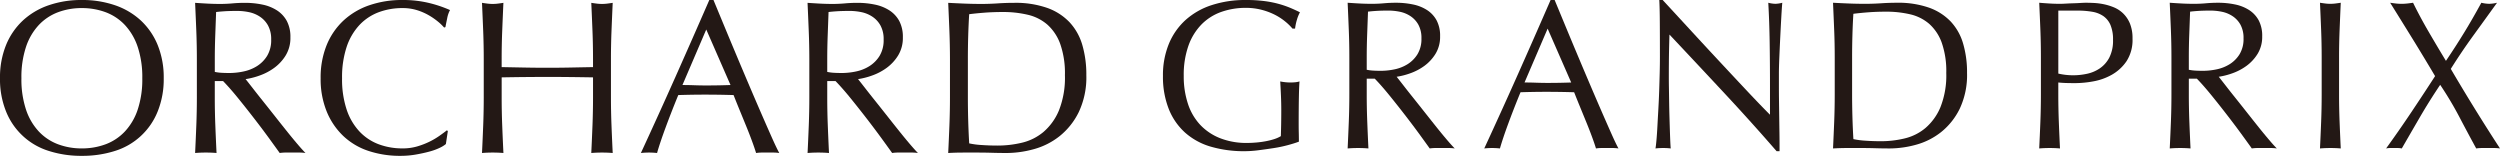
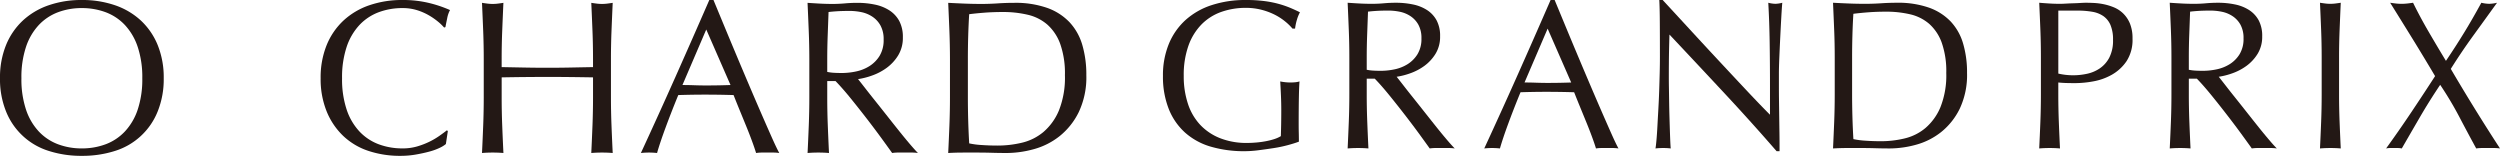
<svg xmlns="http://www.w3.org/2000/svg" viewBox="0 0 715.303 44.59">
  <g style="isolation:isolate">
    <g id="レイヤー_2" data-name="レイヤー 2">
      <g id="レイヤー_1-2" data-name="レイヤー 1">
        <g id="header_logo" style="mix-blend-mode:multiply">
          <path d="M1.72,12.914A19.778,19.778,0,0,1,6.535,5.879,20.76,20.76,0,0,1,13.946,1.5,28.586,28.586,0,0,1,23.389,0,28.792,28.792,0,0,1,32.9,1.5a20.756,20.756,0,0,1,7.41,4.378,19.78,19.78,0,0,1,4.816,7.035,24.63,24.63,0,0,1,1.719,9.475,24.614,24.614,0,0,1-1.719,9.474A19.3,19.3,0,0,1,32.9,43.183a30.563,30.563,0,0,1-9.506,1.407,30.342,30.342,0,0,1-9.443-1.407A19.3,19.3,0,0,1,1.72,31.863,24.6,24.6,0,0,1,0,22.389,24.611,24.611,0,0,1,1.72,12.914Zm37.678.5A17.072,17.072,0,0,0,35.74,7.161a14.6,14.6,0,0,0-5.5-3.659,19.32,19.32,0,0,0-6.848-1.188A19.129,19.129,0,0,0,16.6,3.5a14.589,14.589,0,0,0-5.5,3.659,17.06,17.06,0,0,0-3.659,6.253,27.433,27.433,0,0,0-1.313,8.975,27.4,27.4,0,0,0,1.313,8.973A17.023,17.023,0,0,0,11.1,37.616a14.554,14.554,0,0,0,5.5,3.659,19.107,19.107,0,0,0,6.785,1.188,19.3,19.3,0,0,0,6.848-1.188,14.569,14.569,0,0,0,5.5-3.659A17.036,17.036,0,0,0,39.4,31.362a27.4,27.4,0,0,0,1.314-8.973A27.432,27.432,0,0,0,39.4,13.414Z" style="fill:#231815" />
-           <path d="M56.17,8.912q-.158-3.971-.344-8.1,1.813.126,3.565.219t3.564.094q1.814,0,3.565-.156T70.084.813a24.28,24.28,0,0,1,5,.5,12.182,12.182,0,0,1,4.159,1.658A8.365,8.365,0,0,1,82.061,6a9.638,9.638,0,0,1,1.031,4.69,9.566,9.566,0,0,1-1.344,5.16,12.569,12.569,0,0,1-3.284,3.564,16.188,16.188,0,0,1-4.158,2.188,20.733,20.733,0,0,1-4.034,1.033q.75.938,2.064,2.627t2.939,3.72q1.626,2.034,3.377,4.253t3.377,4.252q1.626,2.034,3.064,3.722t2.314,2.563a14.063,14.063,0,0,0-1.876-.125h-3.69a12.712,12.712,0,0,0-1.813.125q-.939-1.312-2.845-3.939t-4.222-5.629q-2.314-3-4.721-5.973T63.831,23.2H61.455v4.566q0,4.128.156,8.129t.344,7.88q-1.44-.126-3.064-.125t-3.065.125q.188-3.876.344-7.88t.156-8.129V17.011Q56.326,12.883,56.17,8.912Zm7.192,11.913q1.032.063,2.283.063a19.712,19.712,0,0,0,4.033-.438,11.742,11.742,0,0,0,3.846-1.532,9.126,9.126,0,0,0,2.908-2.939,8.632,8.632,0,0,0,1.157-4.66,8.08,8.08,0,0,0-.907-4.033,7.247,7.247,0,0,0-2.345-2.533A8.947,8.947,0,0,0,71.21,3.471,16.607,16.607,0,0,0,67.9,3.127q-2.19,0-3.627.094t-2.439.218q-.126,3.441-.25,6.817t-.125,6.755v3.564A12.722,12.722,0,0,0,63.362,20.825Z" style="fill:#231815" />
          <path d="M125.792,42.307a16.893,16.893,0,0,1-2.939,1.063q-1.72.47-3.846.844a25.538,25.538,0,0,1-4.44.376,28.539,28.539,0,0,1-9.13-1.407A19.256,19.256,0,0,1,98.213,38.9a20.162,20.162,0,0,1-4.753-7.035,24.6,24.6,0,0,1-1.719-9.474,24.612,24.612,0,0,1,1.719-9.475,19.78,19.78,0,0,1,4.816-7.035A20.76,20.76,0,0,1,105.687,1.5a28.778,28.778,0,0,1,9.5-1.5,31.289,31.289,0,0,1,7.536.845,35.252,35.252,0,0,1,6.035,2.032,8.236,8.236,0,0,0-.813,2.376q-.314,1.5-.5,2.5l-.376.125a13.788,13.788,0,0,0-1.751-1.689A19.308,19.308,0,0,0,122.7,4.378a16.786,16.786,0,0,0-3.377-1.47,13.655,13.655,0,0,0-4.128-.594A19.316,19.316,0,0,0,108.344,3.5a14.6,14.6,0,0,0-5.5,3.659,17.072,17.072,0,0,0-3.658,6.253,27.433,27.433,0,0,0-1.313,8.975,27.4,27.4,0,0,0,1.313,8.973,17.036,17.036,0,0,0,3.658,6.254,14.569,14.569,0,0,0,5.5,3.659,19.293,19.293,0,0,0,6.848,1.188,14.655,14.655,0,0,0,4.159-.563,22.267,22.267,0,0,0,3.5-1.344,20.813,20.813,0,0,0,2.876-1.689q1.283-.9,2.158-1.595l.25.25-.562,3.691A8.162,8.162,0,0,1,125.792,42.307Z" style="fill:#231815" />
          <path d="M169.523,8.912q-.156-3.971-.343-8.1c.541.084,1.063.157,1.563.219a12,12,0,0,0,1.5.094,12,12,0,0,0,1.5-.094q.75-.093,1.564-.219-.187,4.127-.344,8.1t-.156,8.1V27.767q0,4.128.156,8.129t.344,7.88q-1.44-.126-3.065-.125t-3.064.125q.188-3.876.343-7.88t.157-8.129V22.139q-3.377-.061-6.535-.094t-6.535-.031q-3.377,0-6.535.031t-6.535.094v5.628q0,4.128.156,8.129t.344,7.88q-1.439-.126-3.064-.125t-3.064.125q.188-3.876.343-7.88t.157-8.129V17.011q0-4.128-.157-8.1t-.343-8.1c.541.084,1.063.157,1.563.219a12,12,0,0,0,1.5.094,12,12,0,0,0,1.5-.094q.75-.093,1.563-.219-.187,4.127-.344,8.1t-.156,8.1V19.2q3.376.063,6.535.125t6.535.063q3.376,0,6.535-.063t6.535-.125V17.011Q169.68,12.883,169.523,8.912Z" style="fill:#231815" />
          <path d="M222.962,43.776a11.673,11.673,0,0,0-1.657-.125H217.99a11.63,11.63,0,0,0-1.657.125q-.44-1.439-1.188-3.47t-1.658-4.253q-.906-2.22-1.844-4.5T209.892,27.2q-2-.062-4.066-.094t-4.127-.031q-1.94,0-3.814.031t-3.816.094q-2,4.878-3.627,9.287T188,43.776a21.481,21.481,0,0,0-4.628,0q5.065-10.943,9.881-21.762T202.95,0h1.188q1.5,3.629,3.252,7.849t3.564,8.536q1.814,4.315,3.628,8.567t3.408,7.911q1.594,3.66,2.876,6.535T222.962,43.776Zm-27.7-19.449q1.626,0,3.377.063t3.377.062q1.75,0,3.5-.031t3.5-.094L202.074,8.442Z" style="fill:#231815" />
          <path d="M231.4,8.912q-.156-3.971-.344-8.1,1.814.126,3.565.219t3.564.094q1.812,0,3.565-.156t3.564-.157a24.28,24.28,0,0,1,5,.5,12.182,12.182,0,0,1,4.159,1.658A8.371,8.371,0,0,1,257.294,6a9.637,9.637,0,0,1,1.032,4.69,9.558,9.558,0,0,1-1.345,5.16,12.552,12.552,0,0,1-3.283,3.564,16.188,16.188,0,0,1-4.158,2.188,20.716,20.716,0,0,1-4.034,1.033q.75.938,2.063,2.627t2.94,3.72q1.626,2.034,3.377,4.253t3.377,4.252q1.626,2.034,3.064,3.722t2.315,2.563a14.089,14.089,0,0,0-1.877-.125h-3.69a12.712,12.712,0,0,0-1.813.125q-.937-1.312-2.846-3.939T248.2,34.208q-2.315-3-4.721-5.973t-4.41-5.034h-2.376v4.566q0,4.128.157,8.129t.343,7.88q-1.438-.126-3.064-.125t-3.064.125q.188-3.876.344-7.88t.157-8.129V17.011Q231.561,12.883,231.4,8.912ZM238.6,20.825q1.03.063,2.282.063a19.714,19.714,0,0,0,4.034-.438,11.733,11.733,0,0,0,3.846-1.532,9.126,9.126,0,0,0,2.908-2.939,8.632,8.632,0,0,0,1.157-4.66,8.08,8.08,0,0,0-.907-4.033,7.237,7.237,0,0,0-2.345-2.533,8.955,8.955,0,0,0-3.127-1.282,16.607,16.607,0,0,0-3.314-.344q-2.19,0-3.627.094t-2.44.218q-.126,3.441-.25,6.817t-.125,6.755v3.564A12.736,12.736,0,0,0,238.6,20.825Z" style="fill:#231815" />
          <path d="M271.646,8.912q-.156-3.971-.344-8.1,2.376.126,4.721.219t4.722.094q2.376,0,4.722-.156t4.721-.157A27.343,27.343,0,0,1,299.6,2.252a16.422,16.422,0,0,1,6.409,4.1,16.091,16.091,0,0,1,3.659,6.5,30.083,30.083,0,0,1,1.156,8.661,23.267,23.267,0,0,1-2.157,10.538,20.124,20.124,0,0,1-5.5,6.91,20.554,20.554,0,0,1-7.38,3.721,29.464,29.464,0,0,1-7.723,1.094q-2.126,0-4.19-.062t-4.189-.063h-4.191q-2.064,0-4.19.125.188-3.876.344-7.88t.157-8.129V17.011Q271.8,12.883,271.646,8.912Zm5.66,32.112a22.608,22.608,0,0,0,3.564.47q2.251.157,4.628.156a29.766,29.766,0,0,0,6.879-.813,14.9,14.9,0,0,0,6.16-3.065,16.369,16.369,0,0,0,4.441-6.16,25.3,25.3,0,0,0,1.719-10.1,25.288,25.288,0,0,0-1.344-8.943,13.606,13.606,0,0,0-3.69-5.534,13.065,13.065,0,0,0-5.6-2.814,30.439,30.439,0,0,0-7.128-.783q-2.814,0-5.253.188t-4.378.438q-.187,3-.282,6.286t-.093,6.66V27.767Q276.931,34.522,277.306,41.024Z" style="fill:#231815" />
          <path d="M367.544,6.006A16.416,16.416,0,0,0,364.511,4.1a19.094,19.094,0,0,0-3.7-1.335,17.626,17.626,0,0,0-4.338-.516A20.827,20.827,0,0,0,349.463,3.4a14.942,14.942,0,0,0-5.643,3.55,16.642,16.642,0,0,0-3.762,6.068,24.992,24.992,0,0,0-1.365,8.706,24.841,24.841,0,0,0,1.213,8.009,16.143,16.143,0,0,0,3.55,6.038,15.739,15.739,0,0,0,5.7,3.791,20.5,20.5,0,0,0,7.615,1.335q1.274,0,2.669-.12t2.7-.365a19.037,19.037,0,0,0,2.427-.606,8.926,8.926,0,0,0,1.911-.85q.06-1.821.091-3.641t.031-3.7q0-2.121-.092-4.247T366.3,23.3a14.721,14.721,0,0,0,2.913.3q.667,0,1.334-.06a6.381,6.381,0,0,0,1.275-.244q-.123,1.4-.182,4.4t-.061,7.919q0,1.215.03,2.458t.031,2.457q-1.274.486-3.186,1a37.686,37.686,0,0,1-4.065.85q-2.154.332-4.308.606a31.2,31.2,0,0,1-3.914.274,33.789,33.789,0,0,1-9.738-1.3,19.032,19.032,0,0,1-7.372-4.035,18.056,18.056,0,0,1-4.672-6.8,25.025,25.025,0,0,1-1.638-9.405,23.491,23.491,0,0,1,1.7-9.191A18.938,18.938,0,0,1,339.239,5.7a20.775,20.775,0,0,1,7.494-4.249A30.871,30.871,0,0,1,356.471,0a40.286,40.286,0,0,1,5.491.333,29.562,29.562,0,0,1,4.247.88,28.29,28.29,0,0,1,3.246,1.153q1.4.607,2.488,1.153a10.387,10.387,0,0,0-.88,2.185,13.98,13.98,0,0,0-.516,2.487h-.727A15.864,15.864,0,0,0,367.544,6.006Z" style="fill:#231815" />
          <path d="M385.922,8.646q-.151-3.854-.333-7.858,1.758.123,3.458.213t3.459.091q1.76,0,3.458-.152t3.459-.152a23.494,23.494,0,0,1,4.854.486,11.819,11.819,0,0,1,4.035,1.608,8.11,8.11,0,0,1,2.73,2.942,9.346,9.346,0,0,1,1,4.551,9.281,9.281,0,0,1-1.3,5.006,12.176,12.176,0,0,1-3.186,3.459,15.782,15.782,0,0,1-4.035,2.123,20.28,20.28,0,0,1-3.913,1q.727.909,2,2.548t2.852,3.61q1.576,1.972,3.277,4.125t3.276,4.127q1.576,1.972,2.973,3.61t2.245,2.488a13.419,13.419,0,0,0-1.82-.122h-3.58a12.128,12.128,0,0,0-1.76.122q-.91-1.275-2.761-3.823t-4.1-5.46q-2.246-2.913-4.581-5.795t-4.277-4.884H391.05V26.94q0,4,.152,7.887t.333,7.646q-1.4-.124-2.973-.122t-2.973.122q.181-3.762.333-7.646t.152-7.887V16.5Q386.074,12.5,385.922,8.646ZM392.9,20.2c.668.042,1.406.061,2.215.061a19.155,19.155,0,0,0,3.914-.424,11.37,11.37,0,0,0,3.731-1.487,8.851,8.851,0,0,0,2.822-2.852,8.37,8.37,0,0,0,1.122-4.52,7.847,7.847,0,0,0-.88-3.914,7.015,7.015,0,0,0-2.275-2.457,8.686,8.686,0,0,0-3.034-1.244,16.117,16.117,0,0,0-3.216-.333q-2.124,0-3.519.091t-2.366.211q-.123,3.339-.243,6.615T391.05,16.5v3.459A12.165,12.165,0,0,0,392.9,20.2Z" style="fill:#231815" />
          <path d="M463.077,42.473a11.086,11.086,0,0,0-1.608-.122h-3.216a11.1,11.1,0,0,0-1.608.122q-.424-1.395-1.152-3.368t-1.608-4.126q-.88-2.153-1.79-4.368t-1.7-4.217q-1.943-.06-3.944-.091t-4-.031q-1.882,0-3.7.031t-3.7.091q-1.944,4.731-3.52,9.01t-2.367,7.069a20.708,20.708,0,0,0-4.489,0q4.914-10.617,9.586-21.115T443.661,0h1.153q1.457,3.519,3.155,7.615t3.459,8.281q1.758,4.188,3.519,8.313t3.306,7.676q1.548,3.549,2.791,6.341T463.077,42.473ZM436.2,23.6q1.577,0,3.276.061t3.277.061q1.7,0,3.4-.03t3.4-.092L442.812,8.191Z" style="fill:#231815" />
          <path d="M493.445,26.727Q485.557,18.263,477.67,9.89q-.063,1.7-.122,4.551t-.061,7.766q0,1.275.031,3.155t.06,3.944q.03,2.064.092,4.186t.121,3.945q.058,1.82.121,3.185t.122,1.851a16.8,16.8,0,0,0-2.124-.122,18.8,18.8,0,0,0-2.245.122q.121-.606.273-2.246t.273-3.913q.12-2.276.273-4.945t.243-5.34q.09-2.668.152-5.218t.06-4.55q0-5.824-.03-10.011T474.757,0h.971q3.7,4,7.918,8.585t8.373,9.041q4.155,4.459,7.888,8.434t6.523,6.765V24.573q0-6.37-.091-12.408T505.944.788a8.661,8.661,0,0,0,2.063.3,8.374,8.374,0,0,0,1.941-.3q-.121,1.335-.273,4.005t-.3,5.7q-.151,3.033-.273,5.945t-.121,4.673v3.64q0,2.064.03,4.308t.061,4.52q.03,2.277.061,4.248t.03,3.428v2h-.849Q501.332,35.192,493.445,26.727Z" style="fill:#231815" />
          <path d="M524.8,8.646q-.153-3.854-.334-7.858,2.306.123,4.581.213t4.581.091q2.3,0,4.581-.152t4.581-.152a26.533,26.533,0,0,1,9.132,1.4,15.957,15.957,0,0,1,6.219,3.974,15.6,15.6,0,0,1,3.549,6.311,29.116,29.116,0,0,1,1.123,8.4A22.576,22.576,0,0,1,560.722,31.1a19.523,19.523,0,0,1-5.34,6.7,19.95,19.95,0,0,1-7.159,3.611,28.61,28.61,0,0,1-7.493,1.062q-2.066,0-4.066-.061t-4.065-.061h-4.065q-2,0-4.066.122.182-3.762.334-7.646t.152-7.887V16.5Q524.954,12.5,524.8,8.646ZM530.293,39.8a22.18,22.18,0,0,0,3.459.454q2.183.153,4.489.152a28.884,28.884,0,0,0,6.675-.789,14.447,14.447,0,0,0,5.976-2.973,15.892,15.892,0,0,0,4.308-5.975,24.542,24.542,0,0,0,1.669-9.8,24.522,24.522,0,0,0-1.305-8.677,13.206,13.206,0,0,0-3.579-5.369A12.693,12.693,0,0,0,546.553,4.1a29.613,29.613,0,0,0-6.917-.759q-2.73,0-5.1.183t-4.246.424q-.182,2.913-.273,6.1t-.091,6.461V26.94Q529.929,33.494,530.293,39.8Z" style="fill:#231815" />
          <path d="M583.8,8.646q-.151-3.854-.334-7.858,1.457.123,2.944.213t2.942.091q.727,0,1.759-.061T593.2.94q1.061-.028,2.032-.091t1.639-.061q.911,0,2.244.061a18.414,18.414,0,0,1,2.822.364,15.992,15.992,0,0,1,2.943.91,8.409,8.409,0,0,1,2.639,1.76,8.627,8.627,0,0,1,1.912,2.882,11.057,11.057,0,0,1,.728,4.278,11.15,11.15,0,0,1-1.73,6.492,12.513,12.513,0,0,1-4.247,3.882,16.786,16.786,0,0,1-5.339,1.881,29.784,29.784,0,0,1-5.006.487q-1.4,0-2.548-.031t-2.366-.152V26.94q0,4,.15,7.887t.335,7.646q-1.4-.124-2.973-.122t-2.974.122q.183-3.762.334-7.646t.151-7.887V16.5Q583.947,12.5,583.8,8.646Zm9.436,12.893a18.7,18.7,0,0,0,3.882-.424,10.351,10.351,0,0,0,3.672-1.548,8.472,8.472,0,0,0,2.729-3.094,10.638,10.638,0,0,0,1.062-5.067,10.559,10.559,0,0,0-.727-4.247,5.993,5.993,0,0,0-2.033-2.548,7.916,7.916,0,0,0-3.186-1.244,24.51,24.51,0,0,0-4.247-.333h-5.46v18.02A18.713,18.713,0,0,0,593.232,21.539Z" style="fill:#231815" />
          <path d="M621.142,8.646q-.153-3.854-.335-7.858,1.76.123,3.46.213t3.457.091q1.76,0,3.46-.152t3.458-.152a23.484,23.484,0,0,1,4.853.486,11.816,11.816,0,0,1,4.036,1.608,8.13,8.13,0,0,1,2.731,2.942,9.369,9.369,0,0,1,1,4.551,9.281,9.281,0,0,1-1.3,5.006,12.191,12.191,0,0,1-3.186,3.459,15.792,15.792,0,0,1-4.034,2.123,20.289,20.289,0,0,1-3.914,1q.728.909,2,2.548t2.852,3.61q1.577,1.972,3.276,4.125t3.277,4.127q1.578,1.972,2.973,3.61t2.244,2.488a13.4,13.4,0,0,0-1.82-.122h-3.579a12.138,12.138,0,0,0-1.76.122q-.909-1.275-2.761-3.823t-4.1-5.46q-2.245-2.913-4.581-5.795t-4.278-4.884h-2.3V26.94q0,4,.151,7.887t.334,7.646q-1.4-.124-2.973-.122t-2.974.122q.183-3.762.335-7.646t.151-7.887V16.5Q621.293,12.5,621.142,8.646ZM628.12,20.2c.667.042,1.4.061,2.214.061a19.155,19.155,0,0,0,3.914-.424,11.379,11.379,0,0,0,3.731-1.487A8.859,8.859,0,0,0,640.8,15.5a8.37,8.37,0,0,0,1.122-4.52,7.858,7.858,0,0,0-.879-3.914,7.006,7.006,0,0,0-2.275-2.457,8.683,8.683,0,0,0-3.035-1.244,16.1,16.1,0,0,0-3.214-.333q-2.127,0-3.52.091t-2.366.211q-.121,3.339-.244,6.615t-.12,6.552v3.459A12.145,12.145,0,0,0,628.12,20.2Z" style="fill:#231815" />
          <path d="M664.13,8.646q-.152-3.854-.334-7.858c.525.082,1.032.152,1.517.213a11.849,11.849,0,0,0,1.457.091A11.842,11.842,0,0,0,668.225,1c.485-.061.991-.131,1.517-.213q-.181,4.005-.334,7.858t-.151,7.857V26.94q0,4,.151,7.887t.334,7.646q-1.4-.124-2.972-.122t-2.974.122q.181-3.762.334-7.646t.151-7.887V16.5Q664.281,12.5,664.13,8.646Z" style="fill:#231815" />
          <path d="M705.019,9.374q2.4-3.914,4.945-8.586a10.344,10.344,0,0,0,2.245.3,10.359,10.359,0,0,0,2.246-.3q-3.461,4.8-6.8,9.4t-6.432,9.526q3.458,5.886,6.948,11.529T715.3,42.473a11.684,11.684,0,0,0-1.7-.122h-3.4a11.684,11.684,0,0,0-1.7.122q-2.427-4.429-4.824-9.011a98.5,98.5,0,0,0-5.49-9.192q-3.1,4.611-5.765,9.192t-5.218,9.011a5.876,5.876,0,0,0-1.183-.122h-2.123a5.881,5.881,0,0,0-1.185.122q3.643-5.037,7.1-10.194t6.917-10.5q-3.156-5.338-6.341-10.5T683.874.788q.847.123,1.638.213a14.448,14.448,0,0,0,1.638.091A14.479,14.479,0,0,0,688.789,1q.786-.091,1.638-.213,2,4.065,4.307,8.04t5.1,8.586Q702.623,13.289,705.019,9.374Z" style="fill:#231815" />
        </g>
      </g>
    </g>
  </g>
</svg>